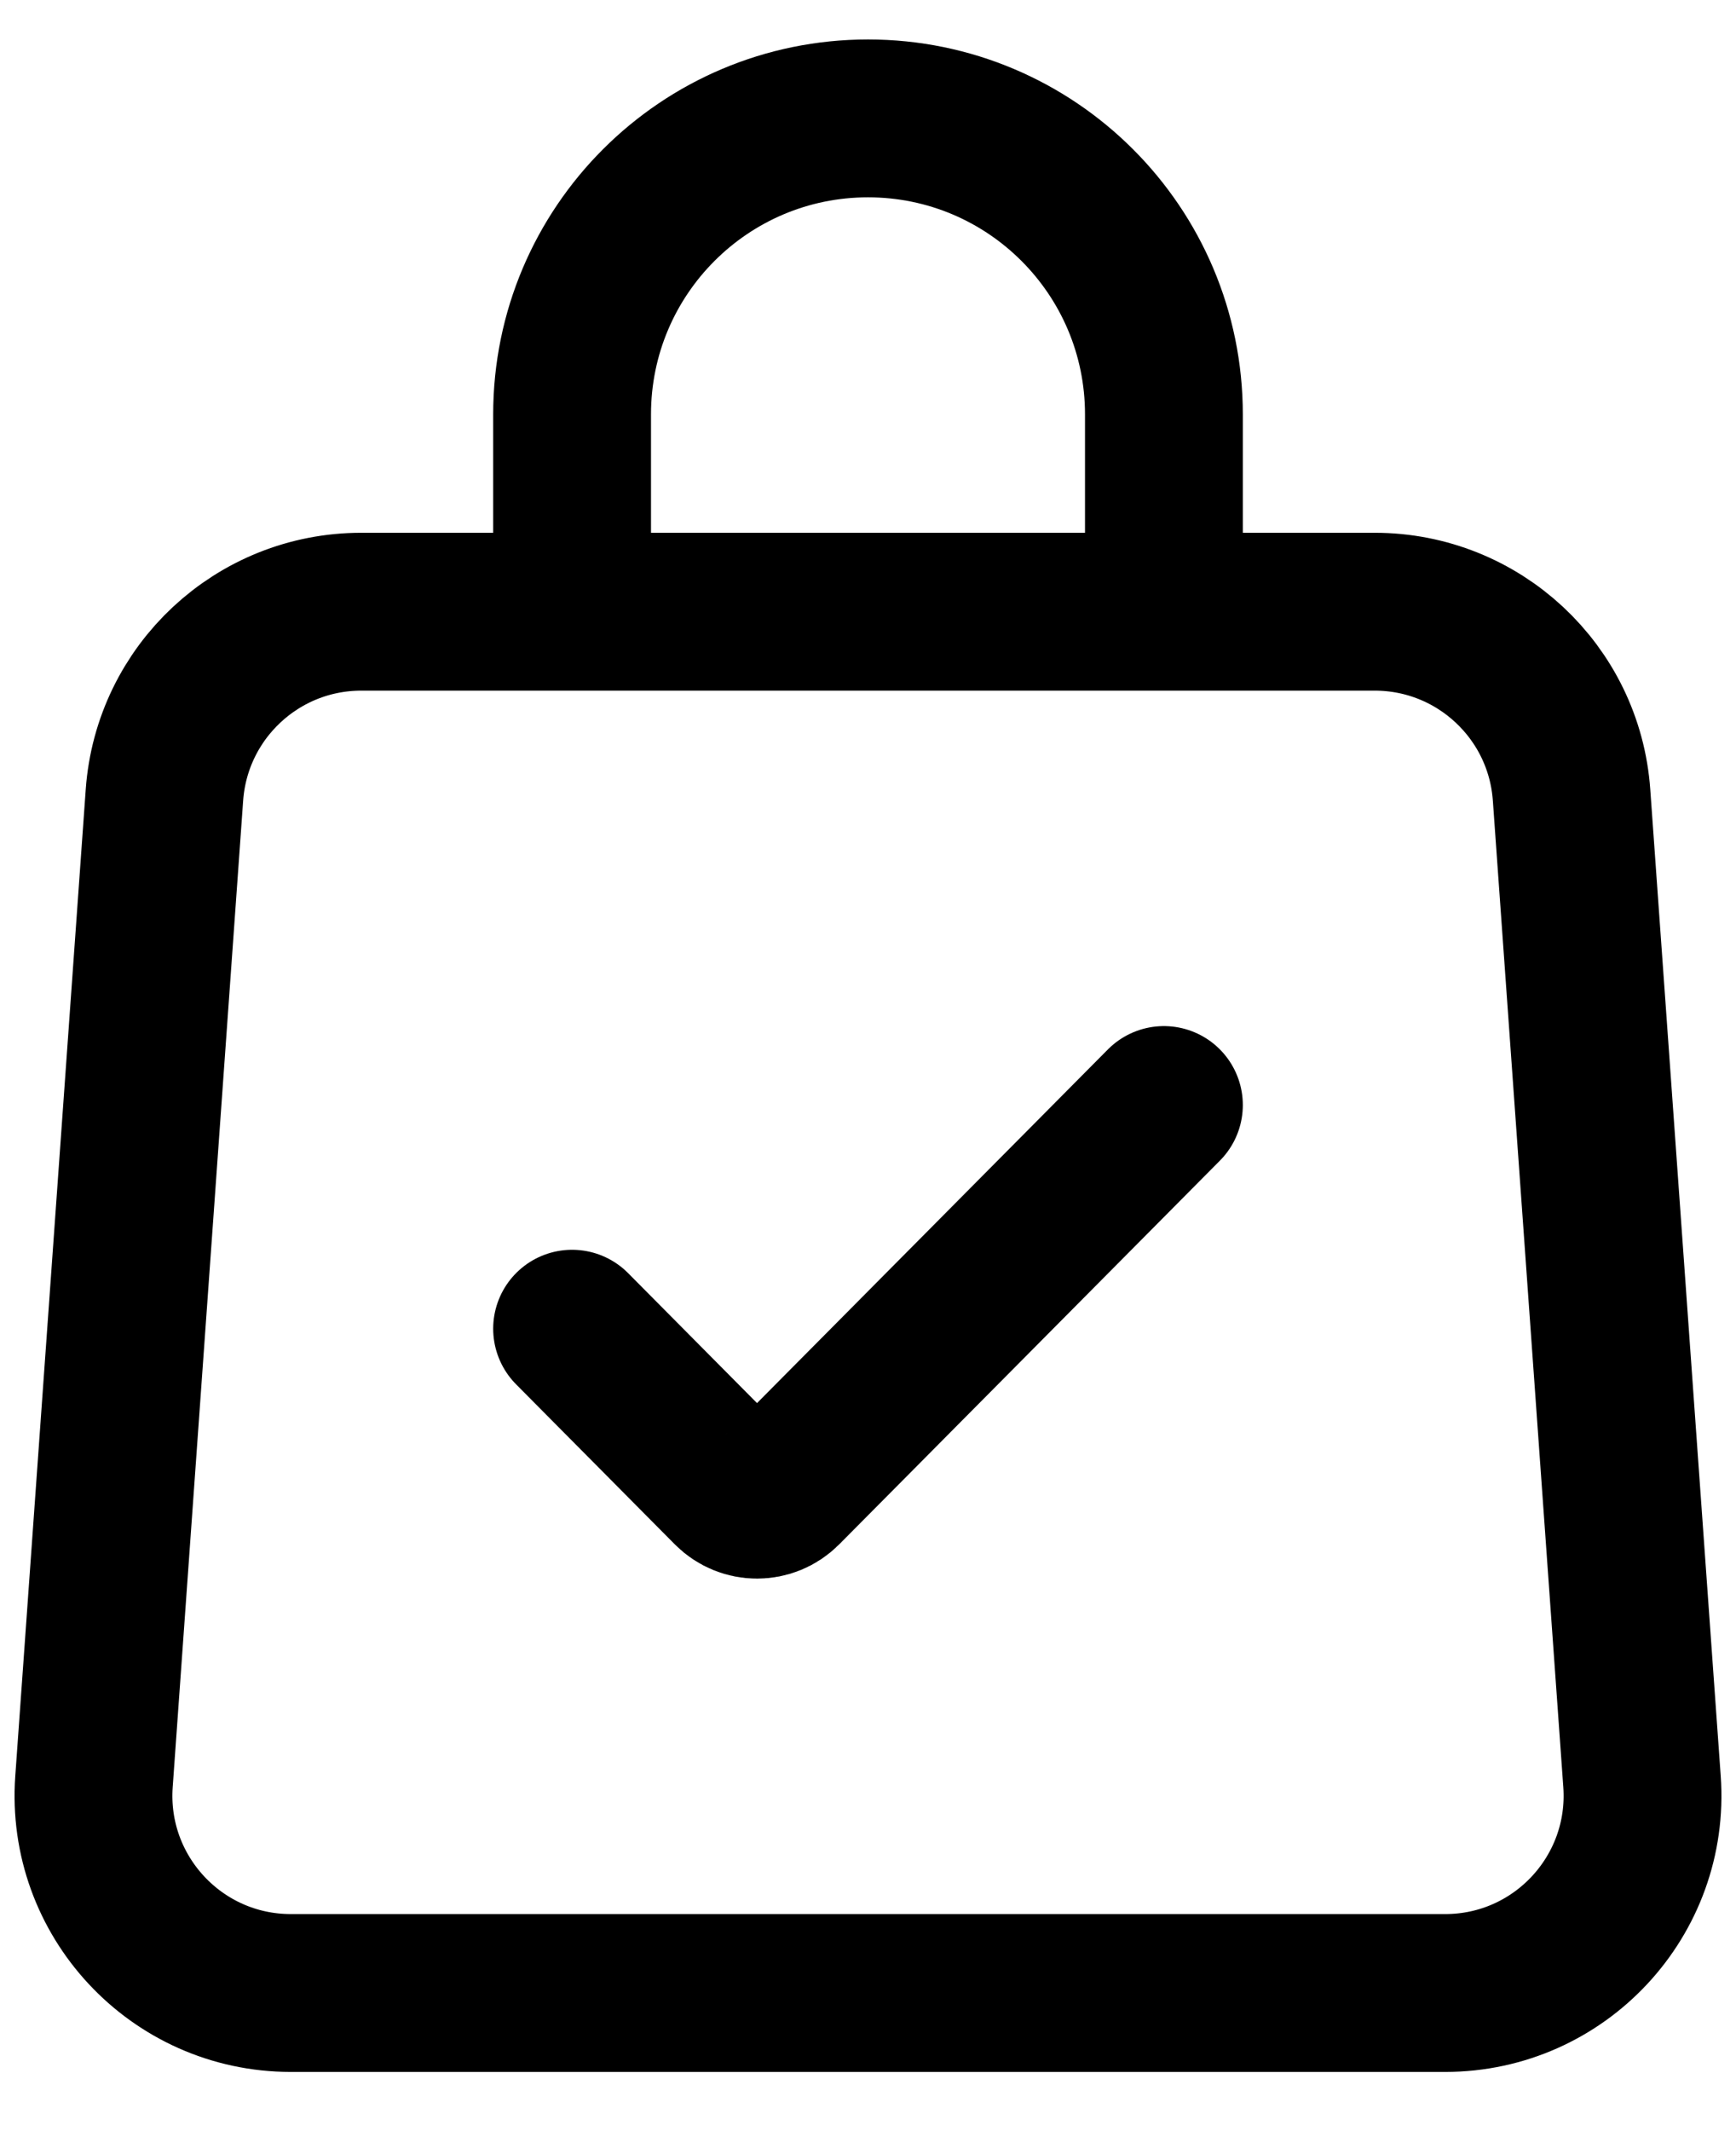
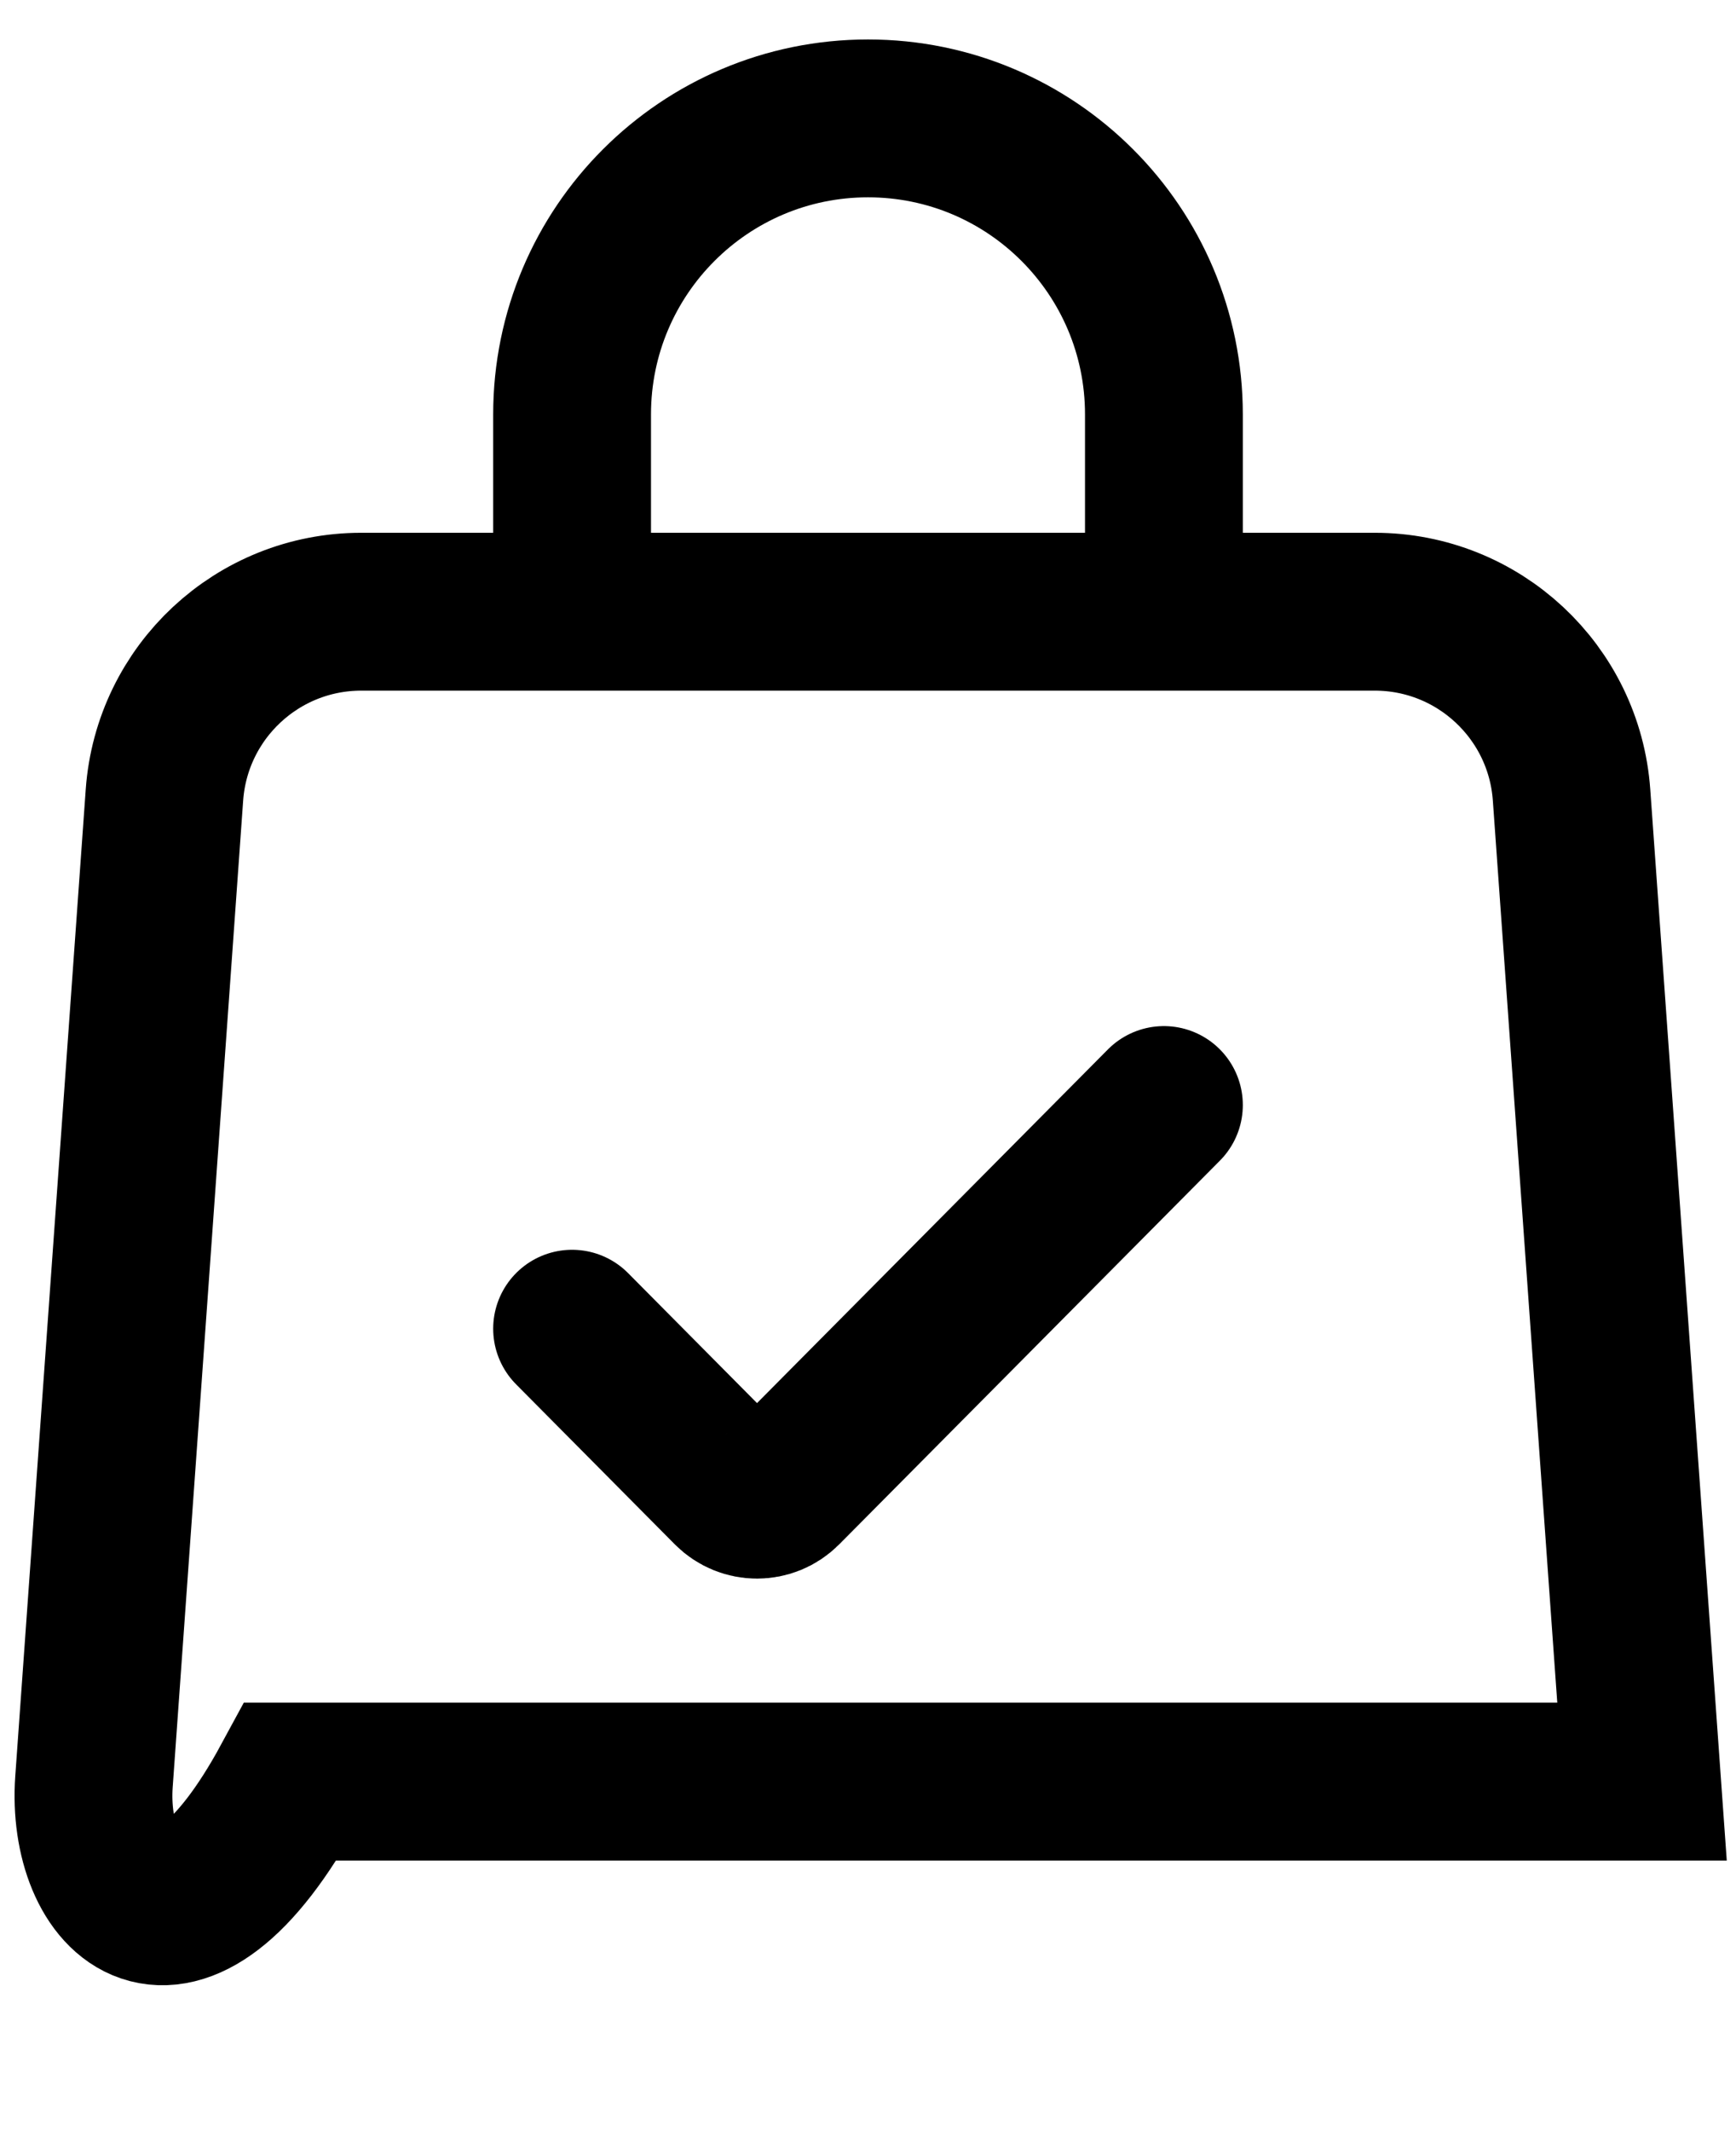
<svg xmlns="http://www.w3.org/2000/svg" width="22" height="27" viewBox="0 0 22 27" fill="none">
-   <path d="M14.75 7.75H17.422C18.734 7.75 19.823 8.764 19.916 10.072L20.809 22.572C20.912 24.019 19.766 25.25 18.315 25.25H3.685C2.234 25.25 1.088 24.019 1.191 22.572L2.084 10.072C2.178 8.764 3.266 7.75 4.578 7.75H7.25M14.75 7.75H7.25M14.75 7.75V5.25C14.75 3.179 13.071 1.5 11 1.5C8.929 1.5 7.25 3.179 7.25 5.25V7.75M14.75 14L9.925 18.862C9.742 19.046 9.445 19.046 9.262 18.862L7.25 16.834" stroke="black" stroke-width="2" stroke-linecap="round" />
+   <path d="M14.75 7.75H17.422C18.734 7.75 19.823 8.764 19.916 10.072L20.809 22.572H3.685C2.234 25.25 1.088 24.019 1.191 22.572L2.084 10.072C2.178 8.764 3.266 7.75 4.578 7.75H7.25M14.75 7.75H7.25M14.75 7.75V5.25C14.75 3.179 13.071 1.5 11 1.5C8.929 1.5 7.25 3.179 7.25 5.25V7.75M14.75 14L9.925 18.862C9.742 19.046 9.445 19.046 9.262 18.862L7.25 16.834" stroke="black" stroke-width="2" stroke-linecap="round" />
</svg>